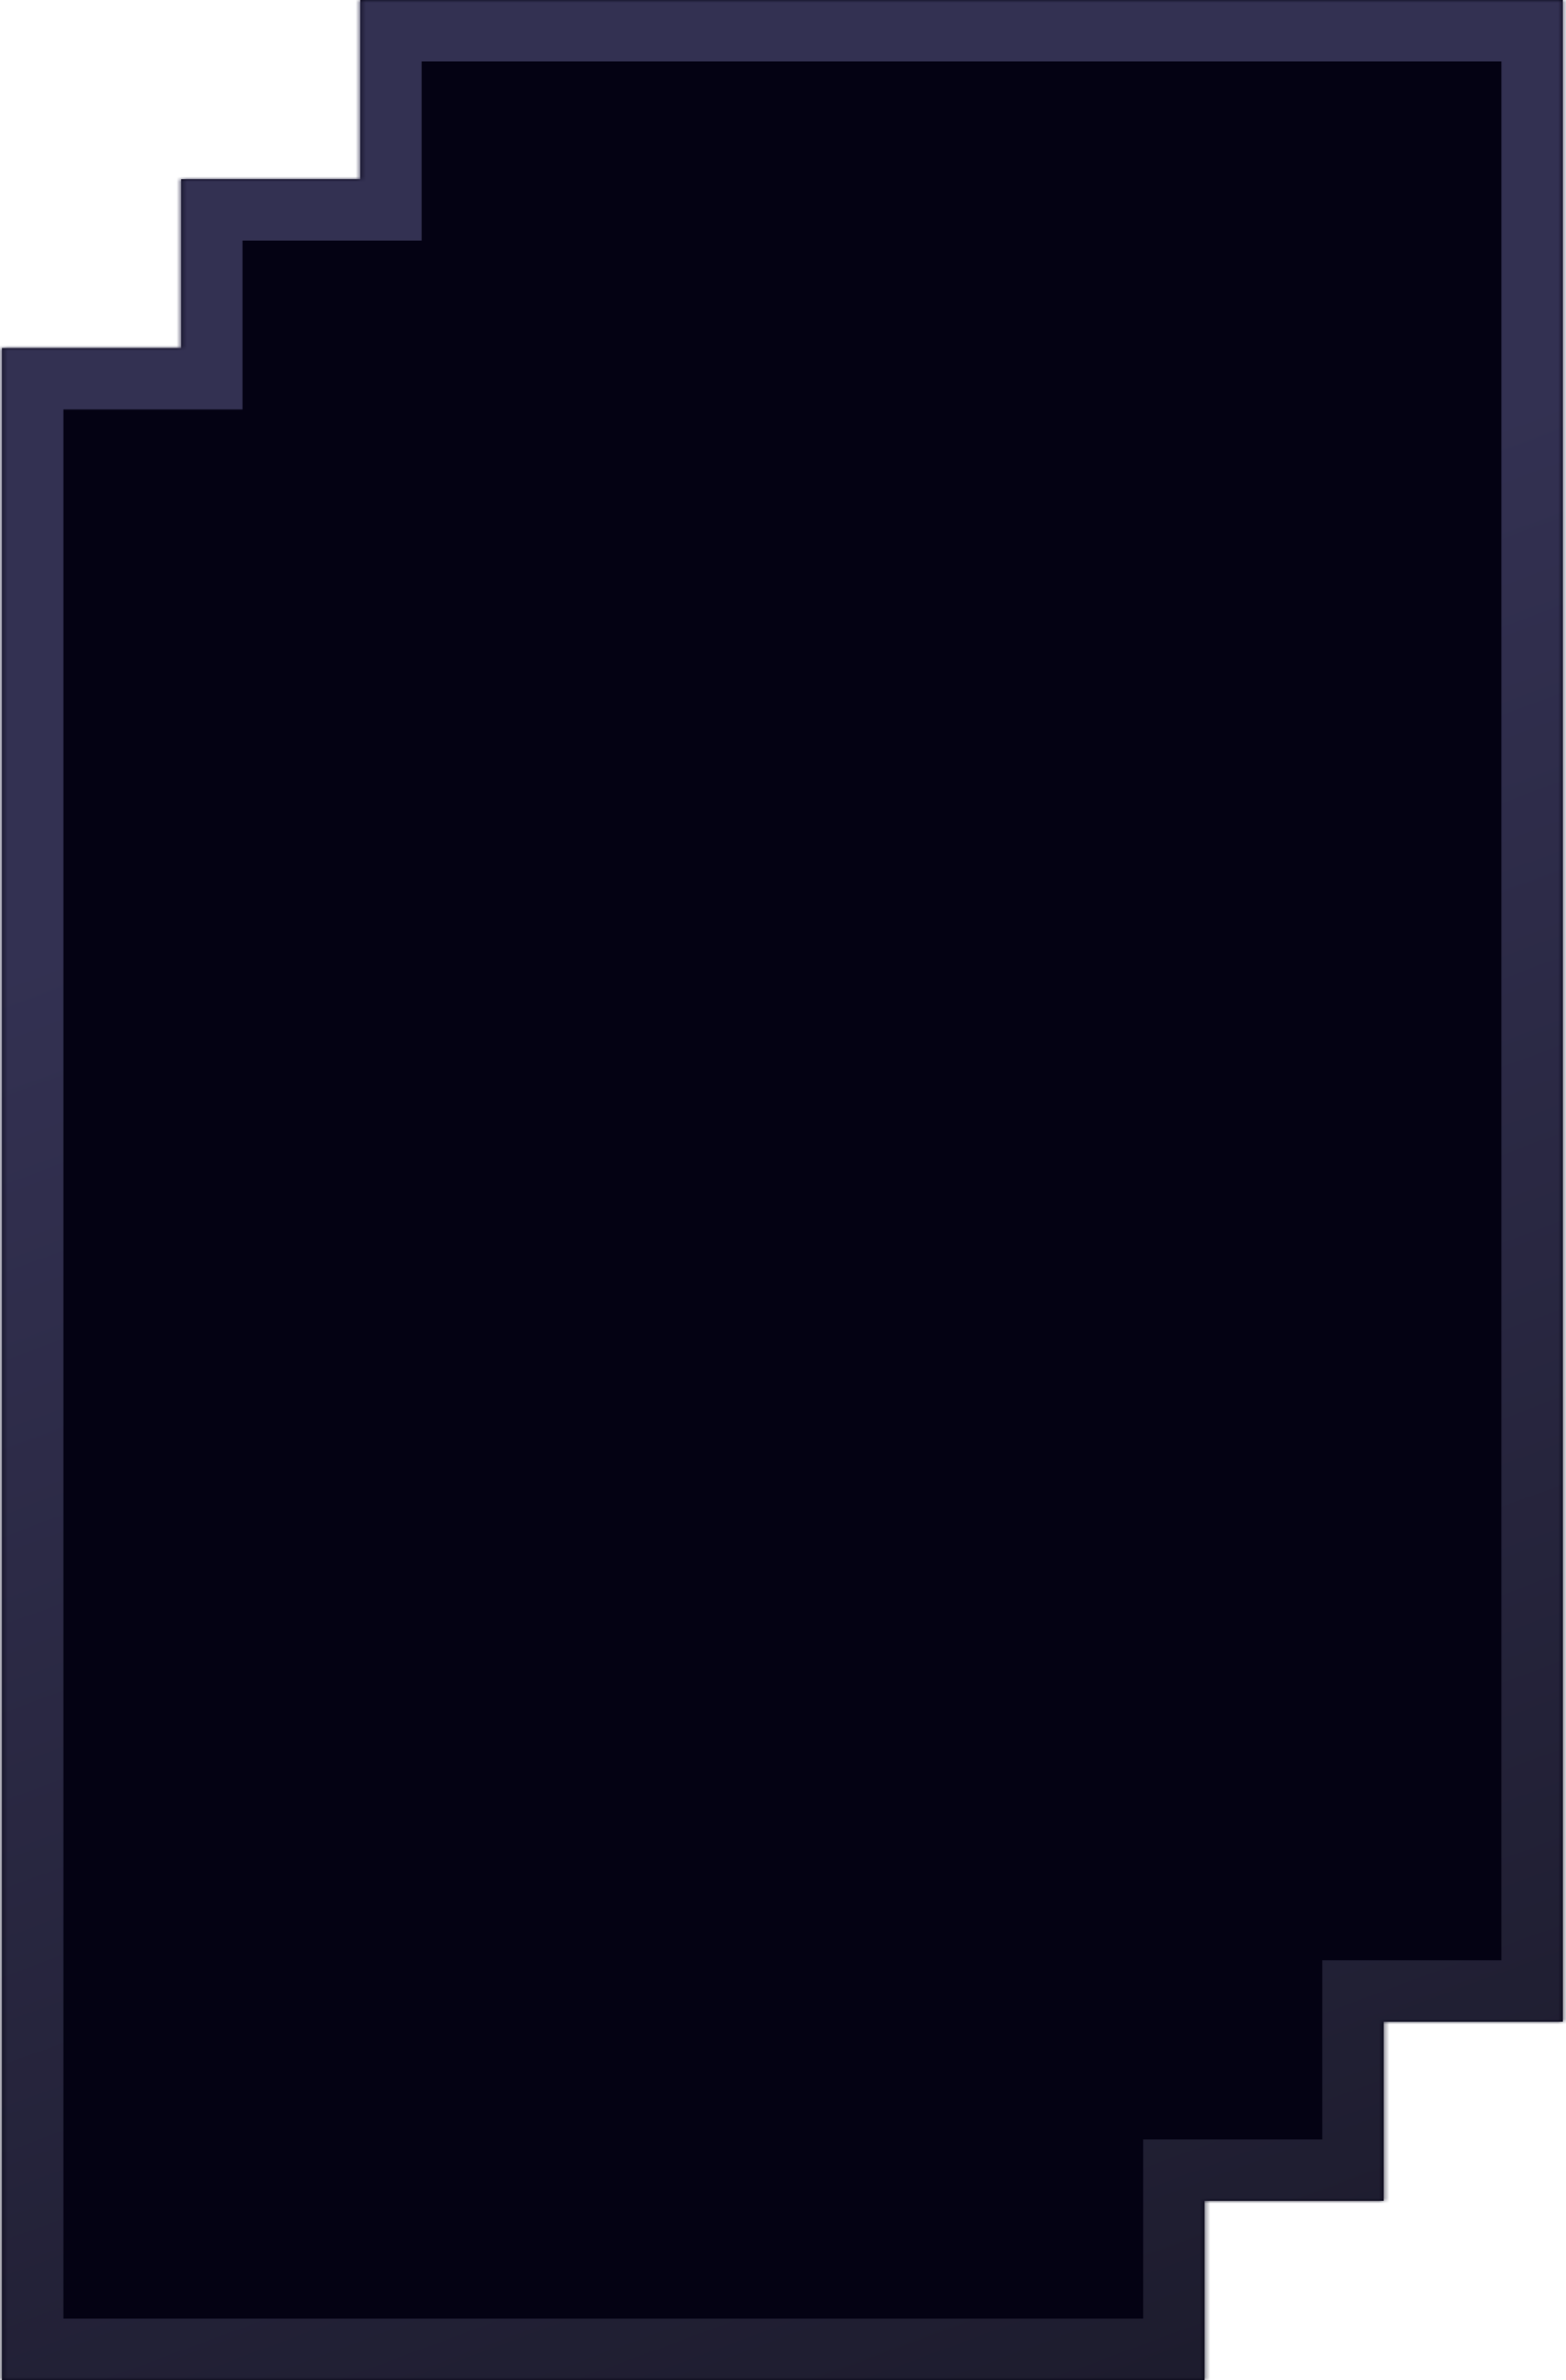
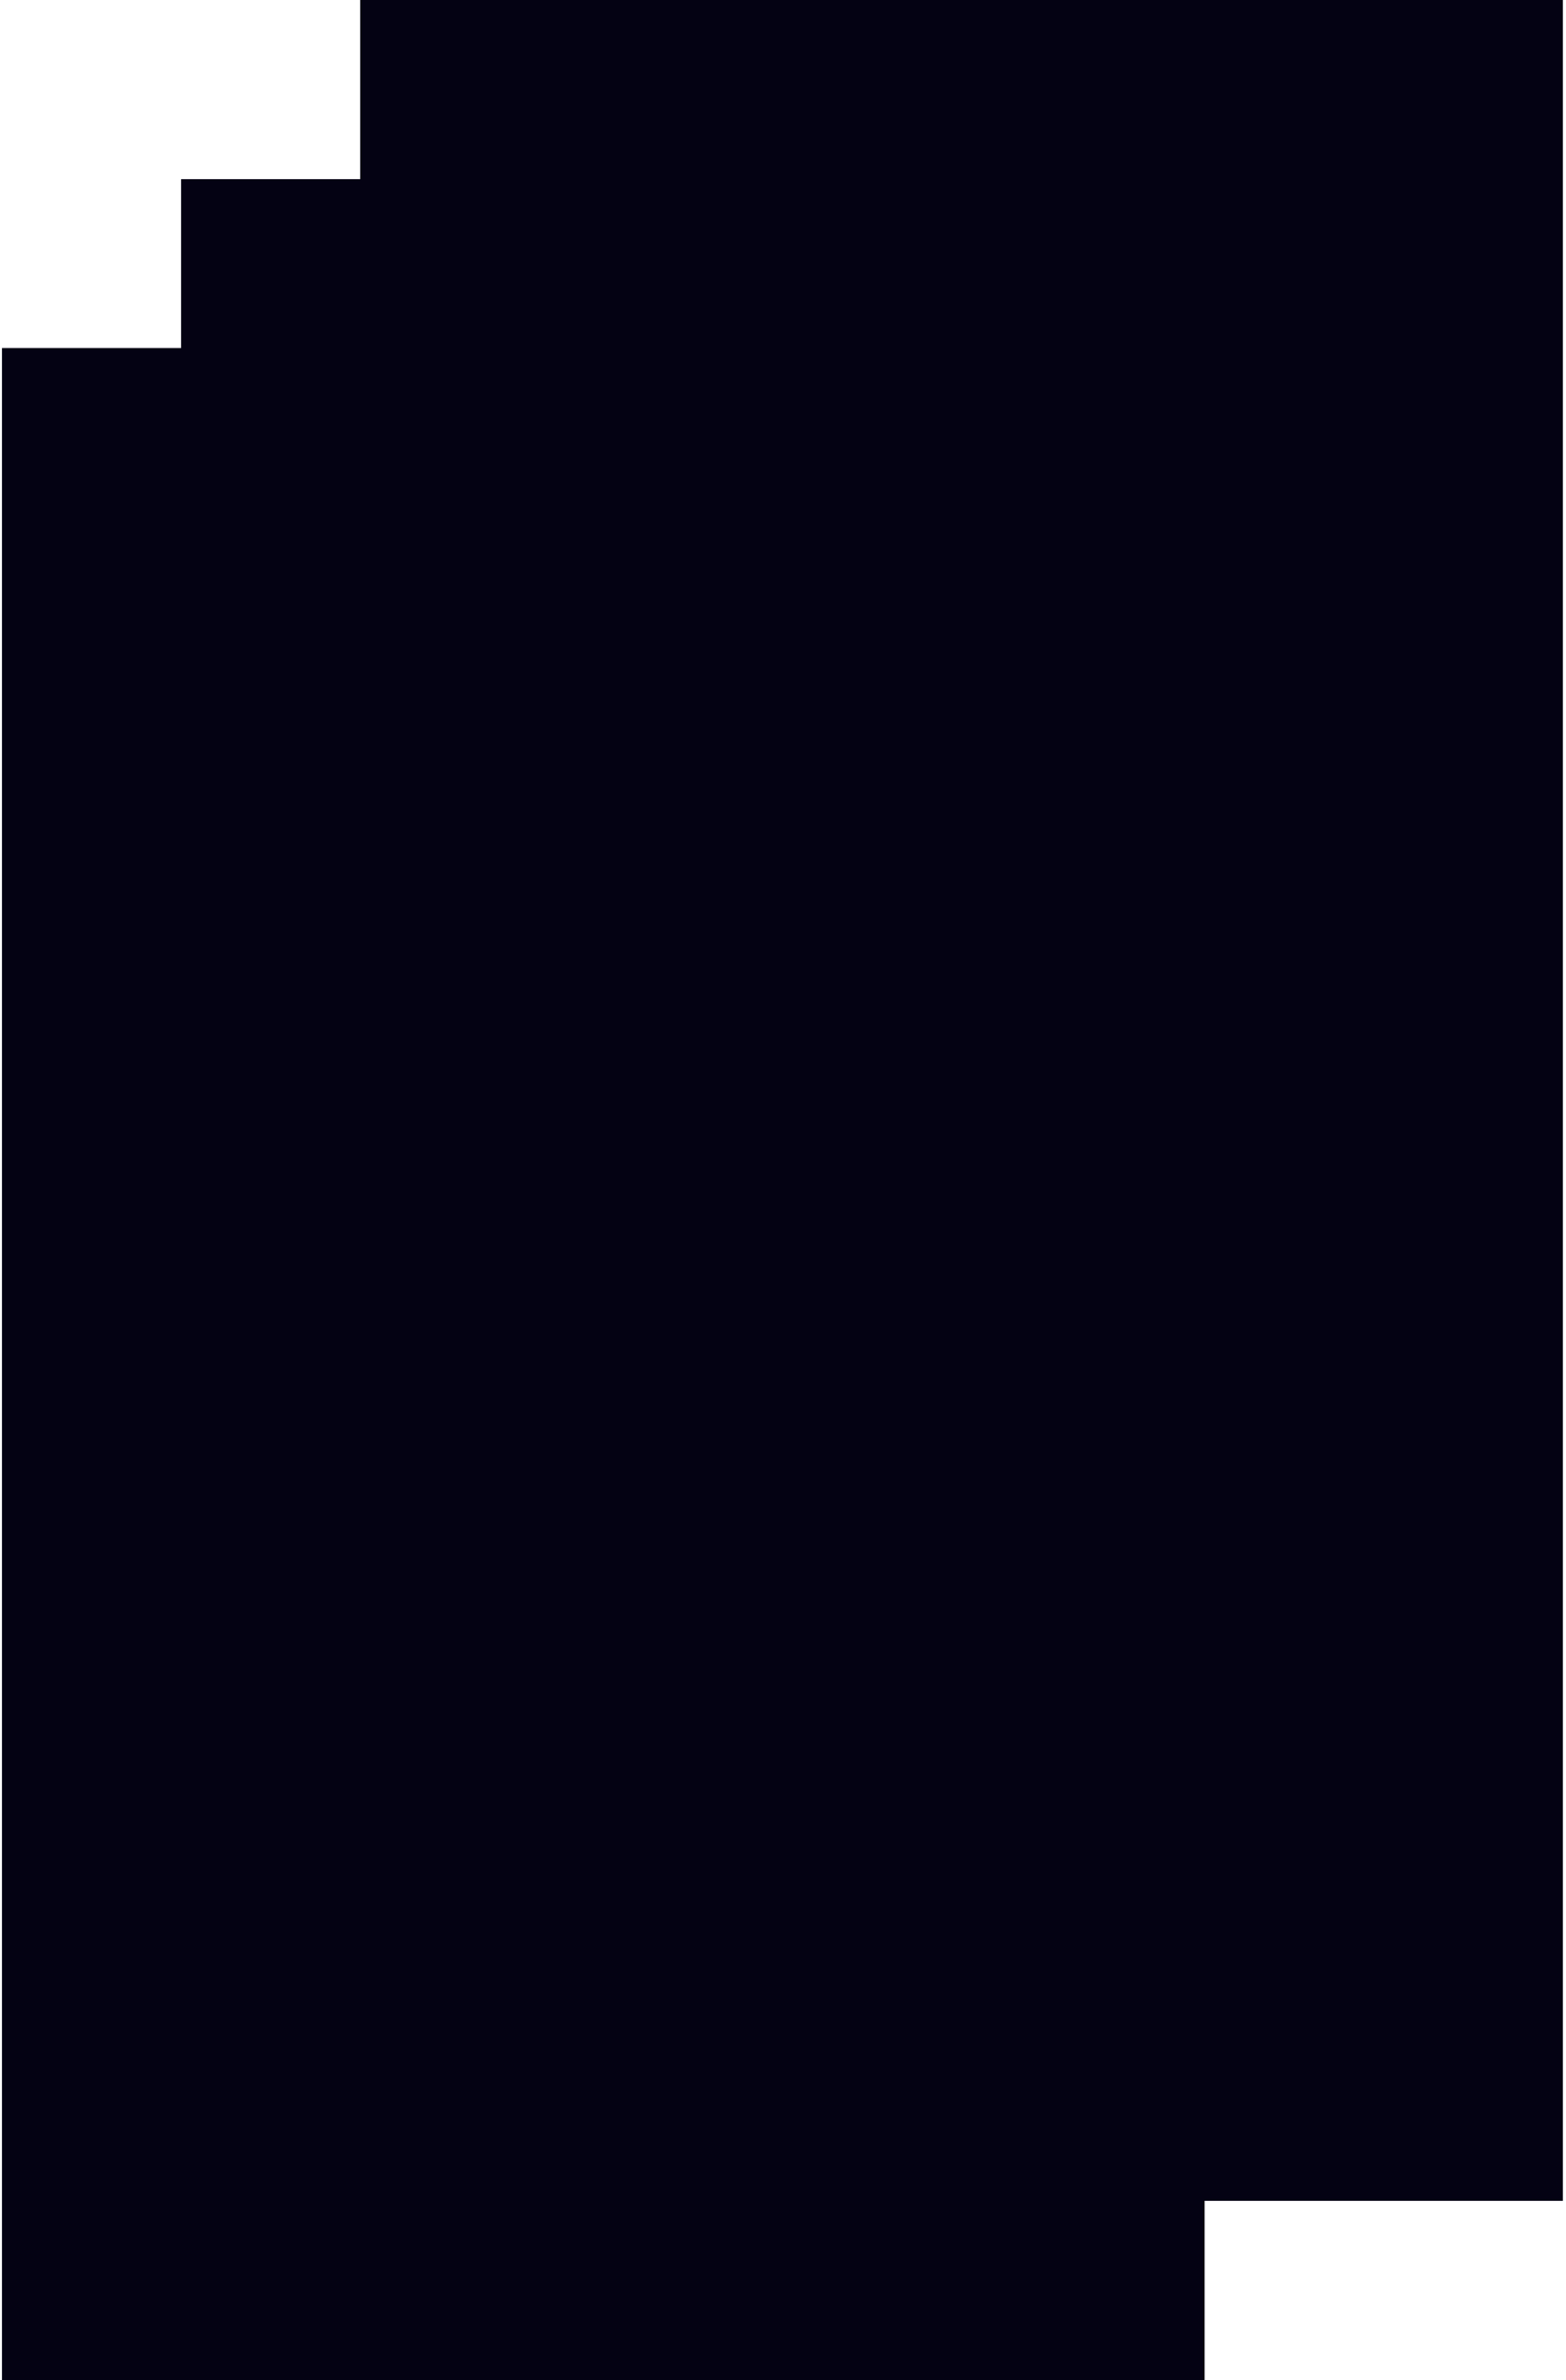
<svg xmlns="http://www.w3.org/2000/svg" width="306" height="465" viewBox="0 0 306 465" fill="none">
  <mask id="path-1-inside-1_1_901" fill="white">
-     <path fill-rule="evenodd" clip-rule="evenodd" d="M70.385 0H305.385V395H270.385V430H235.385V465H0.385V68H35.385V35H70.385V0Z" />
-   </mask>
-   <path fill-rule="evenodd" clip-rule="evenodd" d="M70.385 0H305.385V395H270.385V430H235.385V465H0.385V68H35.385V35H70.385V0Z" fill="#040213" />
-   <path d="M305.385 0H317.385V-12H305.385V0ZM70.385 0V-12H58.385V0H70.385ZM305.385 395V407H317.385V395H305.385ZM270.385 395V383H258.385V395H270.385ZM270.385 430V442H282.385V430H270.385ZM235.385 430V418H223.385V430H235.385ZM235.385 465V477H247.385V465H235.385ZM0.385 465H-11.615V477H0.385V465ZM0.385 68V56H-11.615V68H0.385ZM35.385 68V80H47.385V68H35.385ZM35.385 35V23H23.385V35H35.385ZM70.385 35V47H82.385V35H70.385ZM305.385 -12H70.385V12H305.385V-12ZM317.385 395V0H293.385V395H317.385ZM270.385 407H305.385V383H270.385V407ZM282.385 430V395H258.385V430H282.385ZM235.385 442H270.385V418H235.385V442ZM247.385 465V430H223.385V465H247.385ZM0.385 477H235.385V453H0.385V477ZM-11.615 68V465H12.385V68H-11.615ZM0.385 80H35.385V56H0.385V80ZM47.385 68V35H23.385V68H47.385ZM70.385 23H35.385V47H70.385V23ZM58.385 0V35H82.385V0H58.385Z" fill="url(#paint0_linear_1_901)" mask="url(#path-1-inside-1_1_901)" />
+     </mask>
+   <path fill-rule="evenodd" clip-rule="evenodd" d="M70.385 0H305.385V395V430H235.385V465H0.385V68H35.385V35H70.385V0Z" fill="#040213" />
  <defs>
    <linearGradient id="paint0_linear_1_901" x1="294.385" y1="509" x2="153.885" y2="131.5" gradientUnits="userSpaceOnUse">
      <stop stop-color="#191827" />
      <stop offset="1" stop-color="#333152" />
    </linearGradient>
  </defs>
</svg>